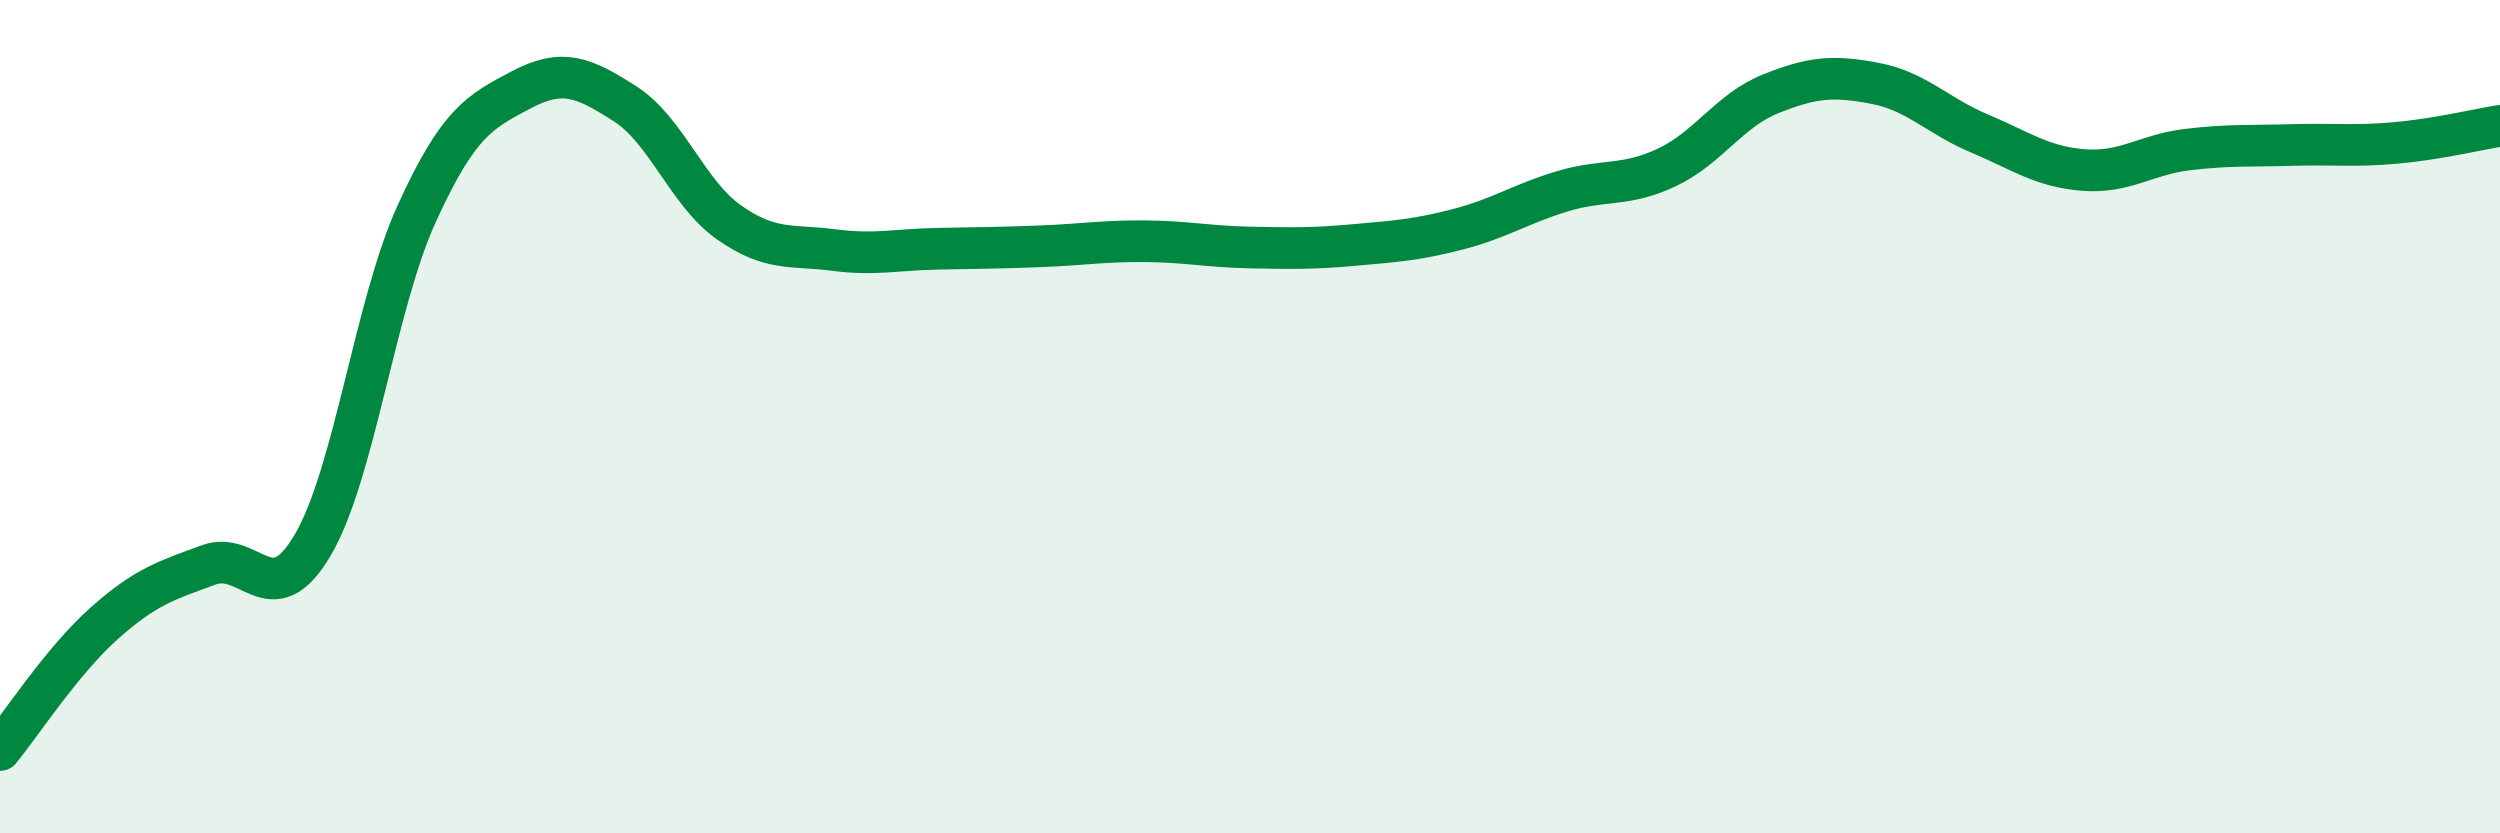
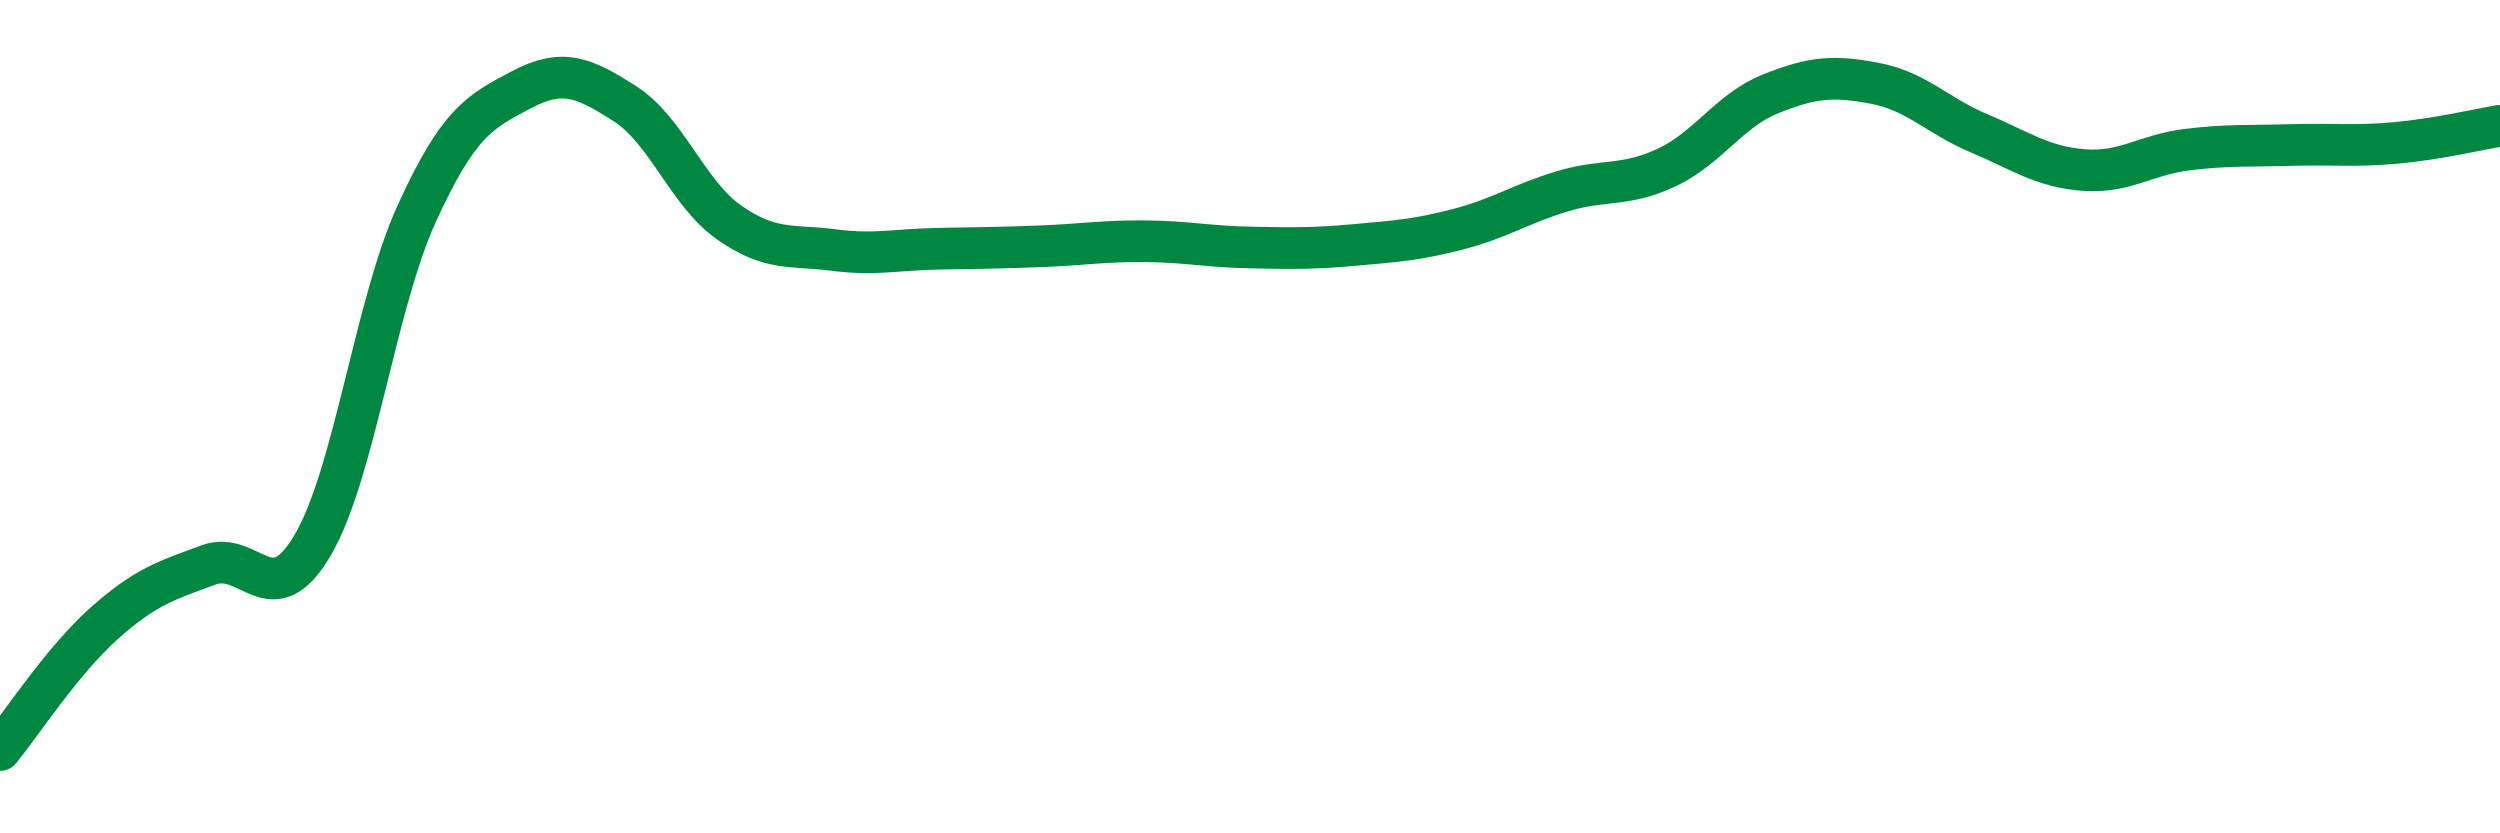
<svg xmlns="http://www.w3.org/2000/svg" width="60" height="20" viewBox="0 0 60 20">
-   <path d="M 0,18 C 0.5,17.39 1.5,15.85 2.5,14.96 C 3.5,14.07 4,13.93 5,13.56 C 6,13.19 6.5,14.78 7.5,13.09 C 8.5,11.4 9,7.32 10,5.13 C 11,2.94 11.5,2.69 12.5,2.16 C 13.5,1.63 14,1.85 15,2.49 C 16,3.13 16.5,4.64 17.5,5.34 C 18.5,6.04 19,5.87 20,6 C 21,6.13 21.5,5.99 22.5,5.97 C 23.5,5.95 24,5.95 25,5.91 C 26,5.87 26.5,5.78 27.5,5.79 C 28.5,5.8 29,5.92 30,5.94 C 31,5.96 31.5,5.97 32.5,5.88 C 33.5,5.79 34,5.76 35,5.5 C 36,5.24 36.5,4.89 37.5,4.59 C 38.5,4.29 39,4.49 40,4.02 C 41,3.55 41.5,2.65 42.5,2.25 C 43.5,1.85 44,1.81 45,2 C 46,2.19 46.5,2.78 47.5,3.2 C 48.5,3.62 49,4 50,4.08 C 51,4.16 51.5,3.71 52.5,3.59 C 53.5,3.47 54,3.51 55,3.48 C 56,3.45 56.5,3.52 57.5,3.43 C 58.5,3.34 59.5,3.1 60,3.02L60 20L0 20Z" fill="#008740" opacity="0.1" stroke-linecap="round" stroke-linejoin="round" />
  <path d="M 0,18 C 0.5,17.39 1.5,15.85 2.5,14.96 C 3.5,14.07 4,13.93 5,13.56 C 6,13.19 6.5,14.78 7.5,13.09 C 8.5,11.4 9,7.32 10,5.13 C 11,2.94 11.5,2.69 12.5,2.16 C 13.5,1.63 14,1.85 15,2.49 C 16,3.13 16.5,4.64 17.5,5.34 C 18.5,6.04 19,5.87 20,6 C 21,6.13 21.5,5.99 22.5,5.97 C 23.5,5.95 24,5.95 25,5.91 C 26,5.87 26.5,5.78 27.5,5.79 C 28.5,5.8 29,5.92 30,5.94 C 31,5.96 31.5,5.97 32.5,5.88 C 33.5,5.79 34,5.76 35,5.5 C 36,5.24 36.5,4.89 37.5,4.59 C 38.5,4.29 39,4.49 40,4.02 C 41,3.55 41.5,2.65 42.5,2.25 C 43.5,1.85 44,1.81 45,2 C 46,2.19 46.5,2.78 47.5,3.2 C 48.5,3.62 49,4 50,4.08 C 51,4.16 51.5,3.71 52.5,3.59 C 53.5,3.47 54,3.51 55,3.48 C 56,3.45 56.5,3.52 57.5,3.43 C 58.5,3.34 59.5,3.1 60,3.02" stroke="#008740" stroke-width="1" fill="none" stroke-linecap="round" stroke-linejoin="round" />
</svg>